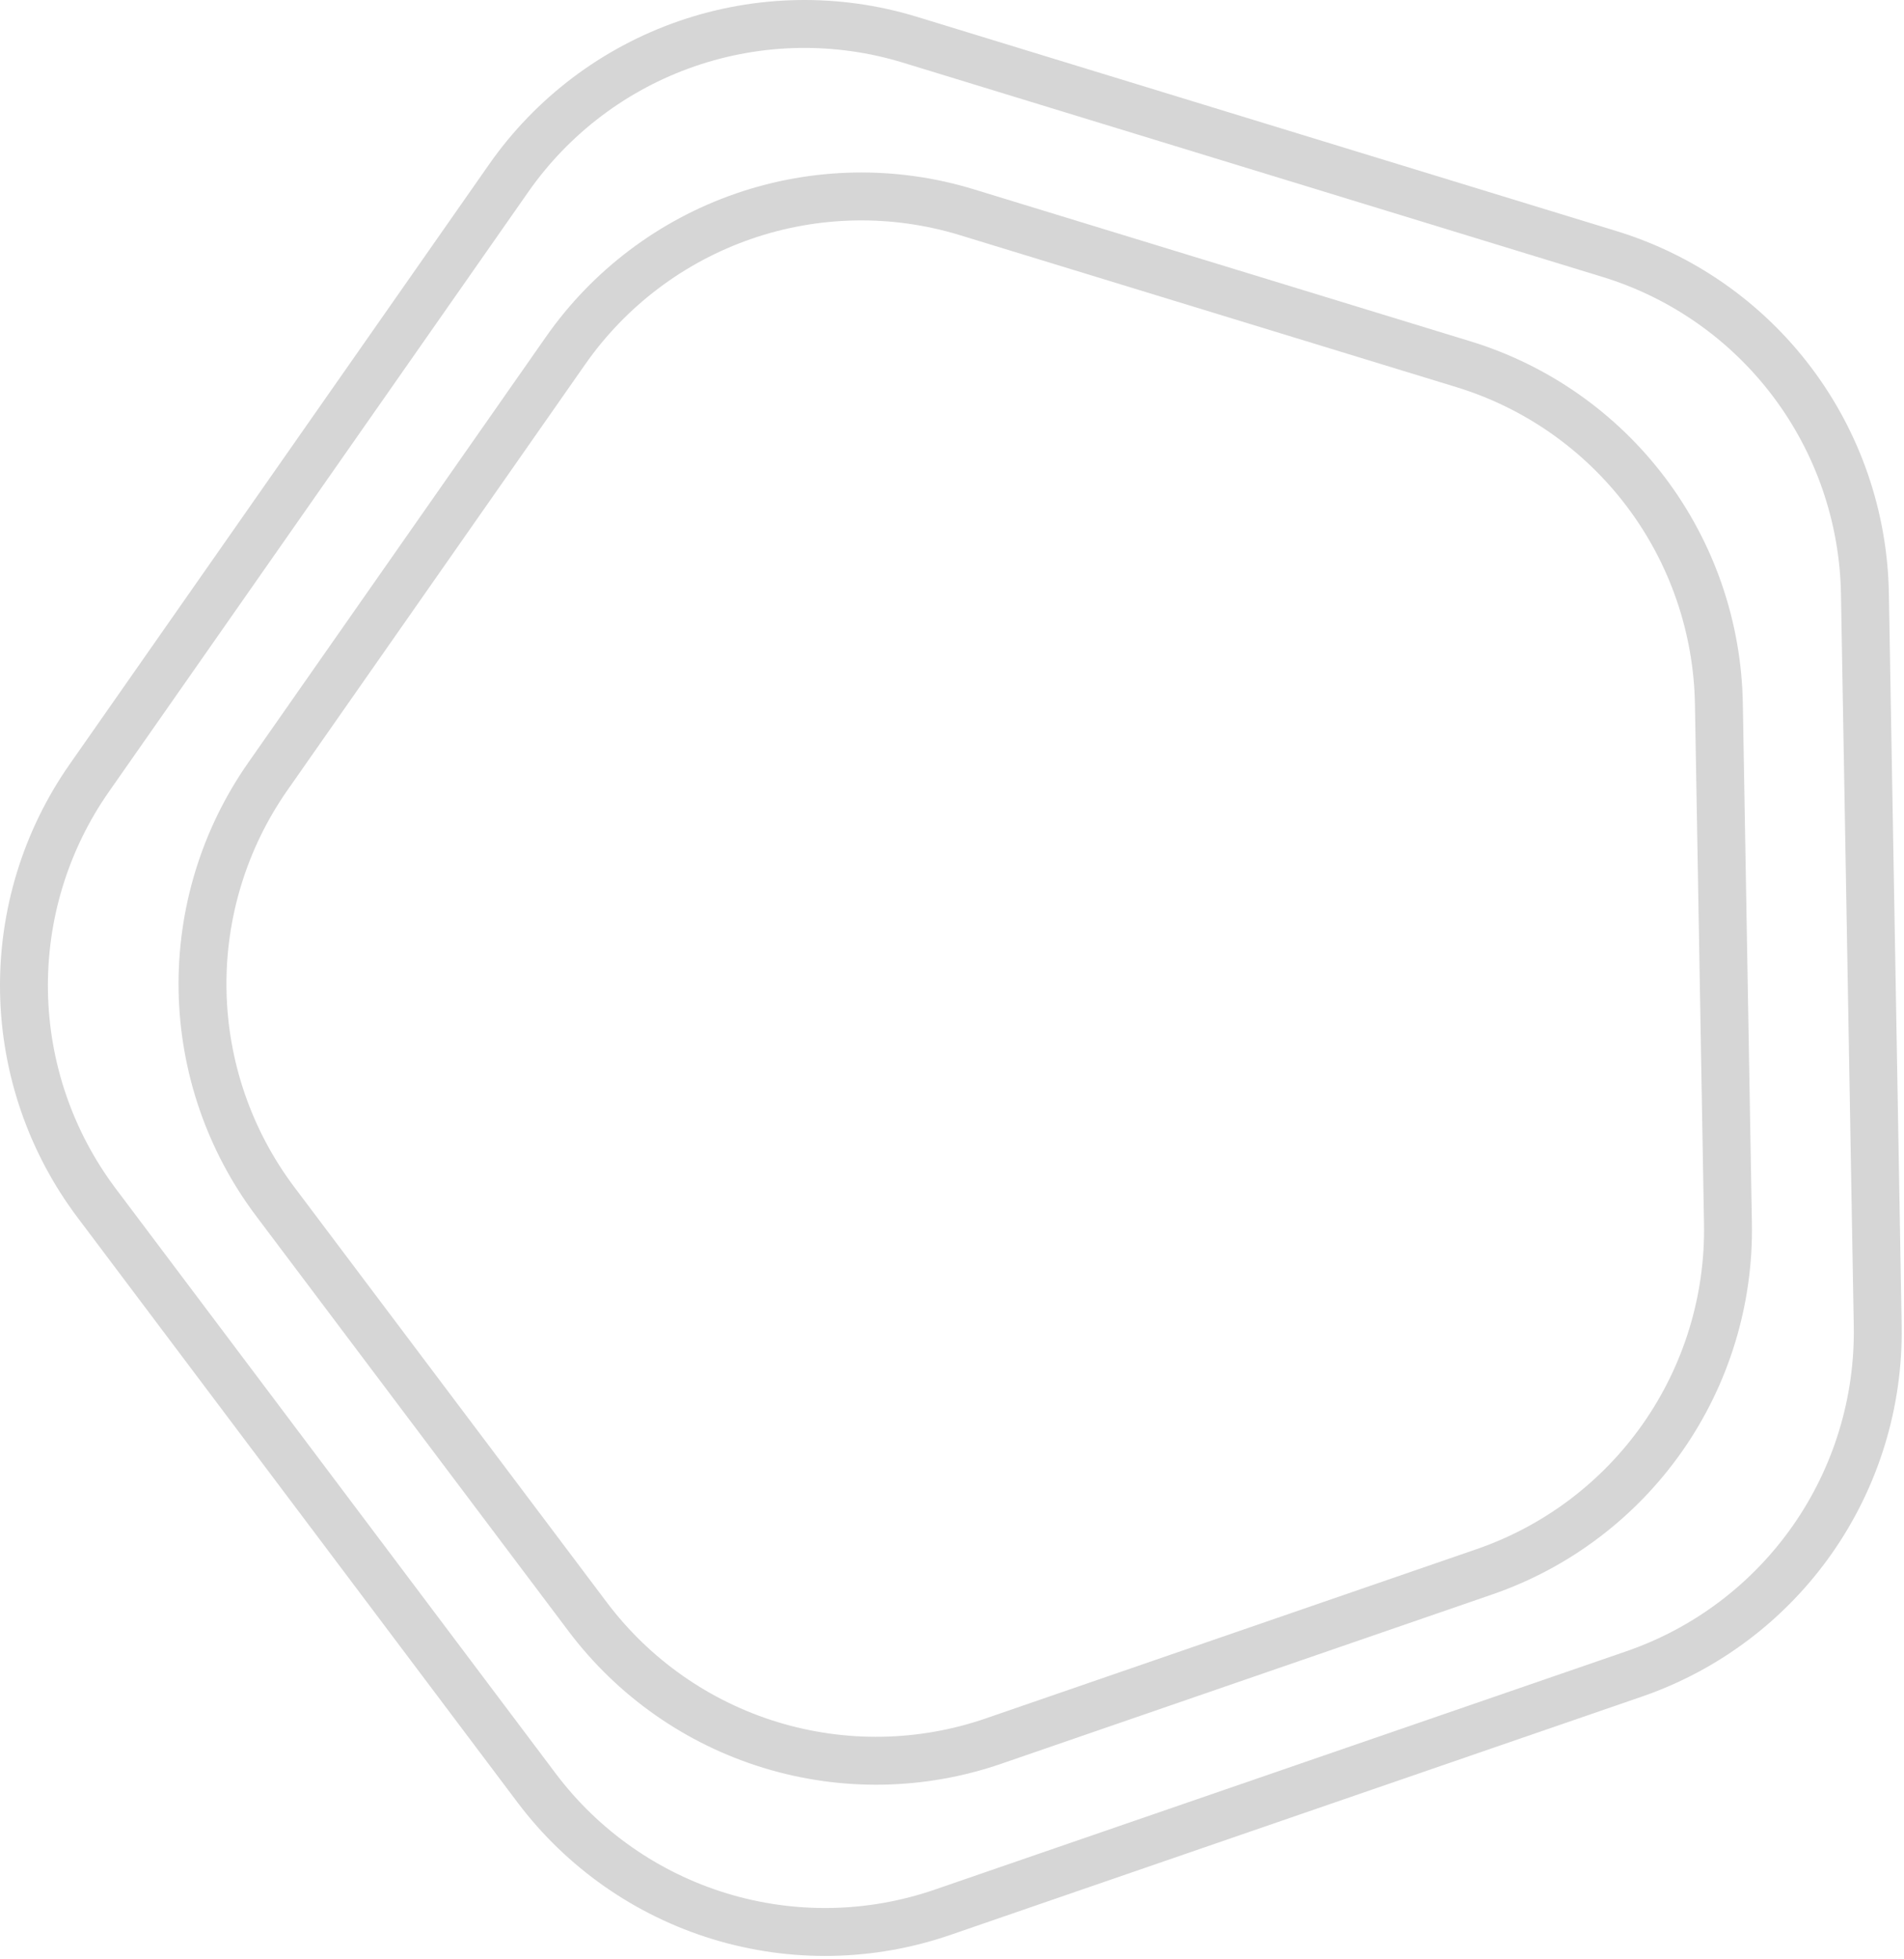
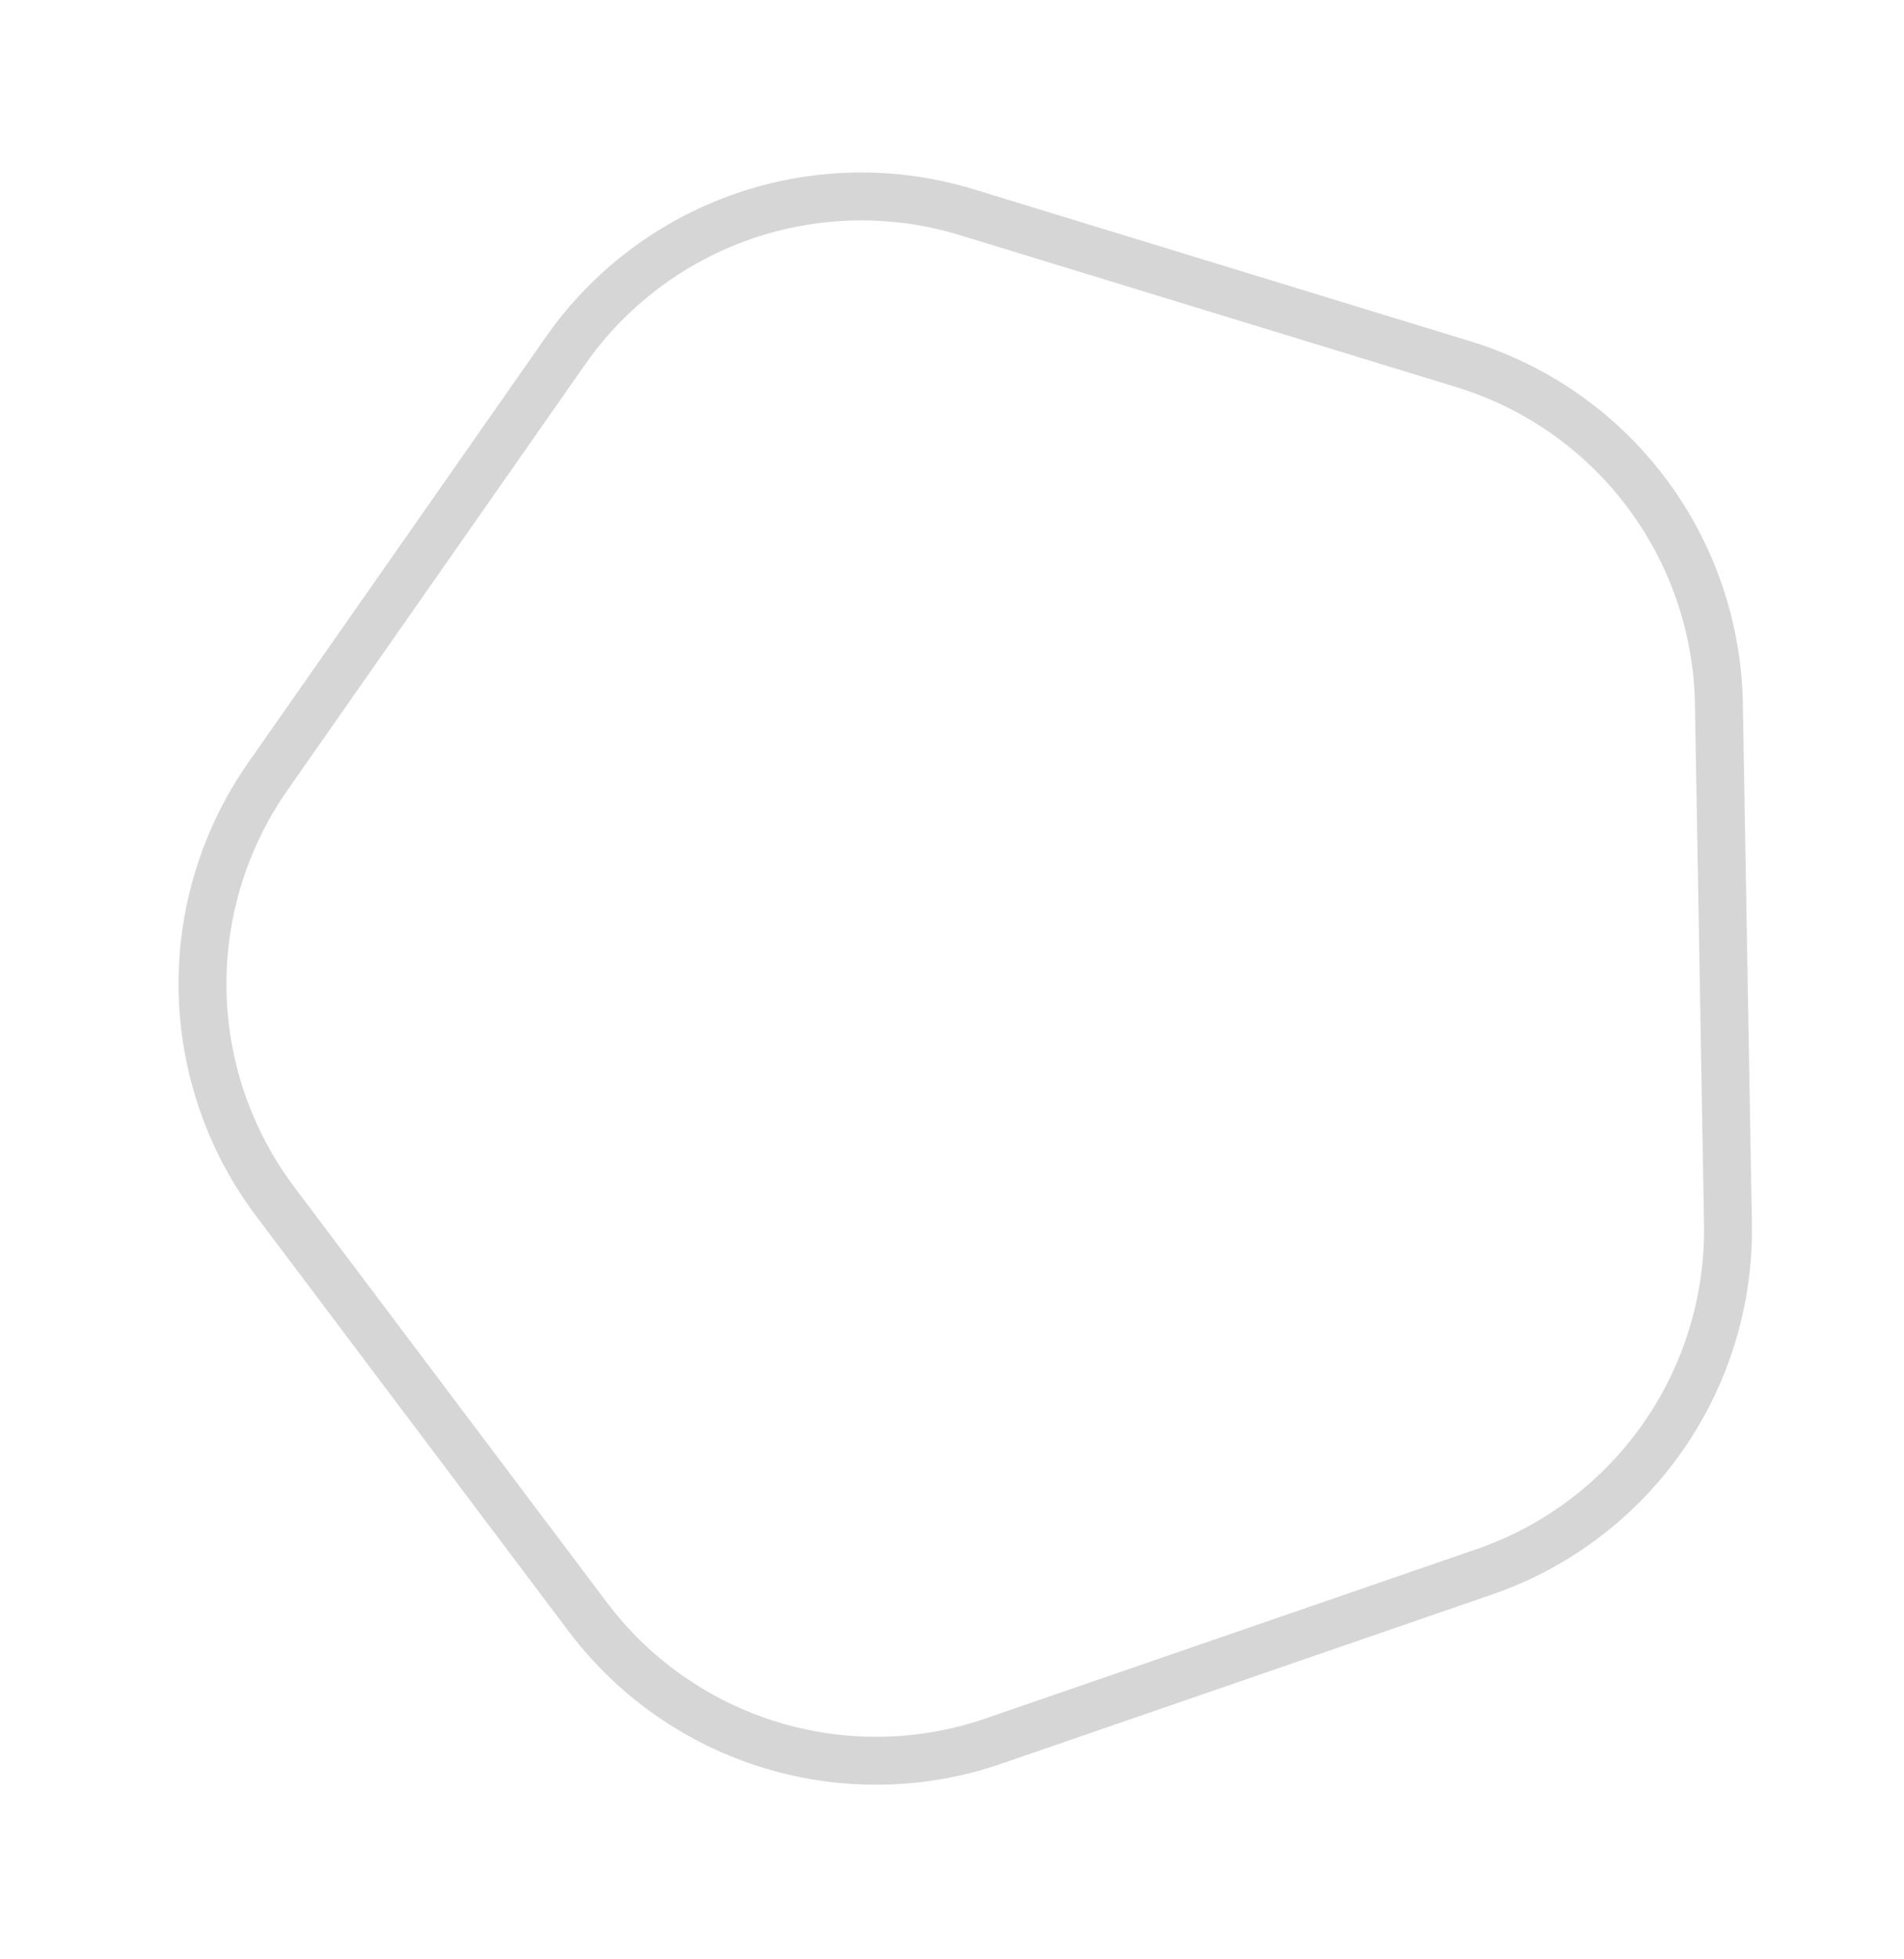
<svg xmlns="http://www.w3.org/2000/svg" width="318" height="327" viewBox="0 0 318 327" fill="none">
-   <path d="M14.906 129.887L84.959 29.741C92.265 19.298 102.686 11.438 114.728 7.288C126.771 3.138 139.818 2.911 151.997 6.639L268.808 42.401C280.987 46.128 291.674 53.62 299.338 63.8C307.003 73.981 311.25 86.33 311.472 99.075L313.609 221.307C313.831 234.053 310.017 246.543 302.712 256.985C295.406 267.428 284.986 275.288 272.943 279.439L157.46 319.219C145.422 323.376 132.379 323.613 120.199 319.895C108.019 316.177 97.327 308.696 89.655 298.523L16.147 200.843C8.481 190.662 4.232 178.313 4.009 165.567C3.786 152.82 7.601 140.331 14.906 129.887V129.887Z" stroke="#D6D6D6" stroke-width="8" stroke-miterlimit="10" />
  <path d="M44.725 129.629L94.455 58.536C101.76 48.093 112.181 40.233 124.224 36.083C136.266 31.932 149.313 31.705 161.493 35.433L244.418 60.804C256.597 64.531 267.284 72.022 274.948 82.203C282.613 92.384 286.86 104.732 287.082 117.478L288.598 204.258C288.821 217.004 285.006 229.494 277.701 239.937C270.396 250.379 259.975 258.239 247.933 262.39L165.947 290.649C153.905 294.799 140.86 295.026 128.681 291.299C116.502 287.572 105.815 280.081 98.151 269.901L45.966 200.584C38.3 190.403 34.051 178.055 33.829 165.308C33.606 152.562 37.42 140.072 44.725 129.629V129.629Z" stroke="#D6D6D6" stroke-width="8" stroke-miterlimit="10" />
</svg>